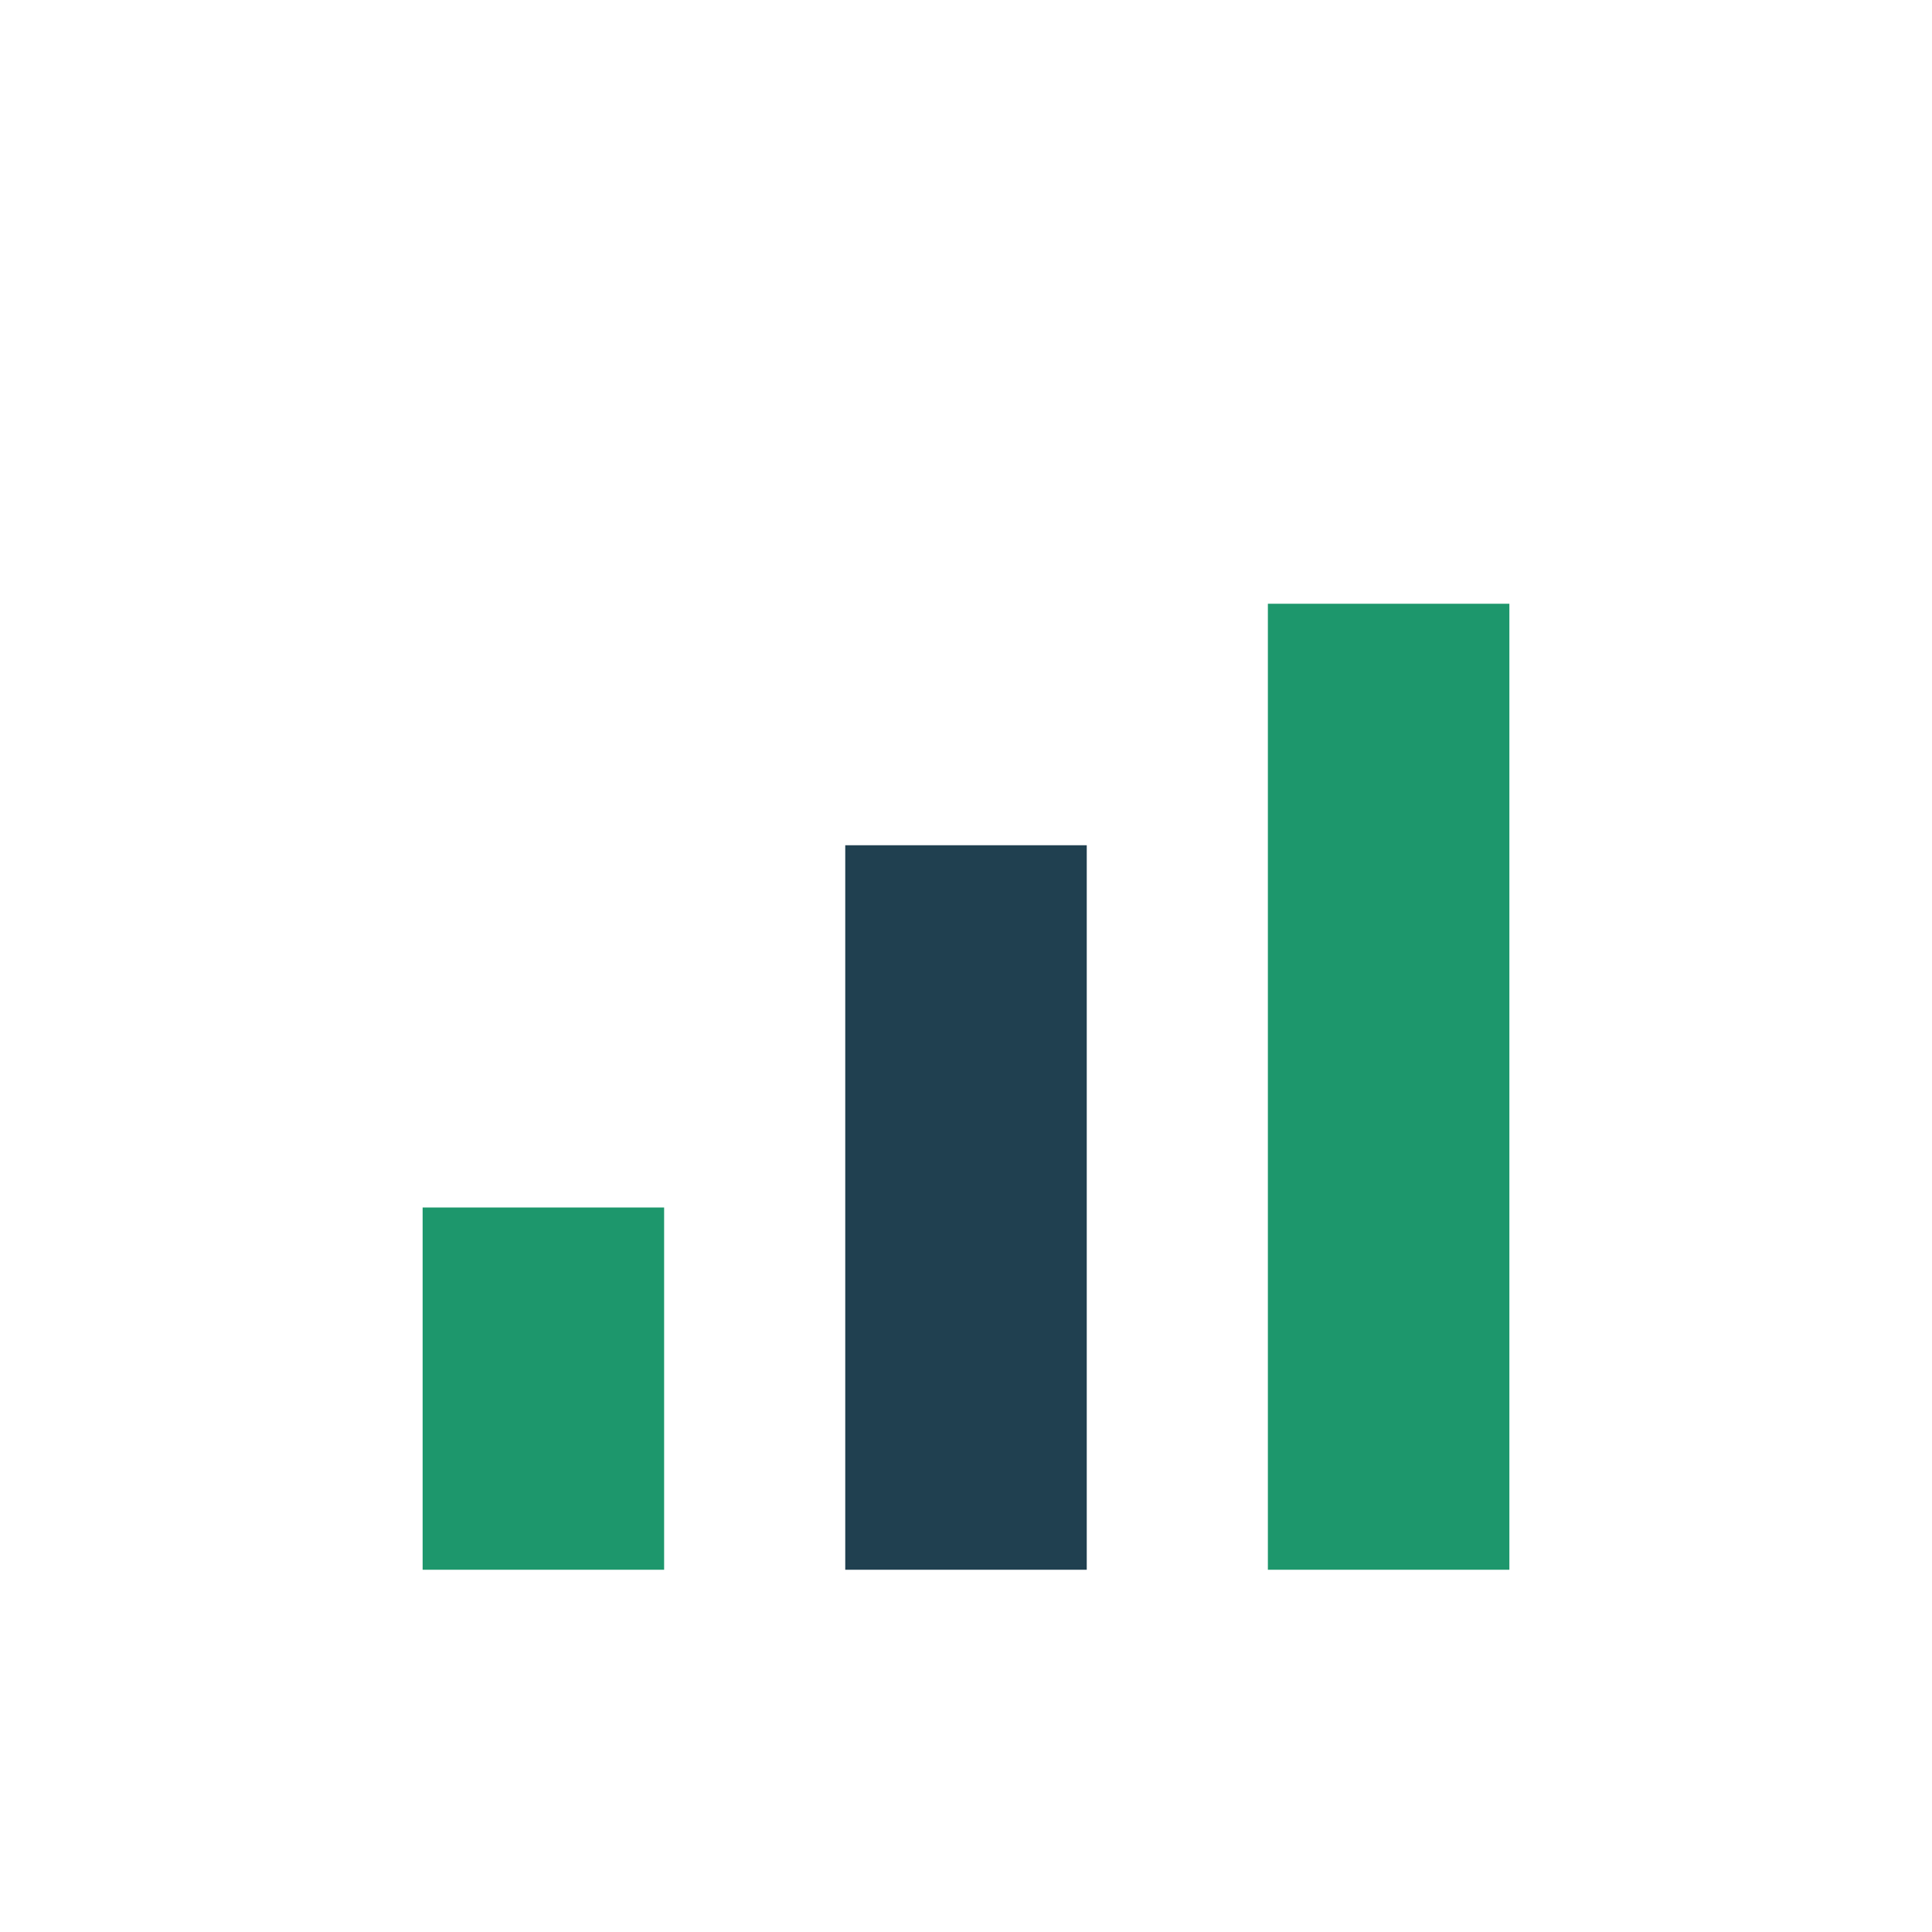
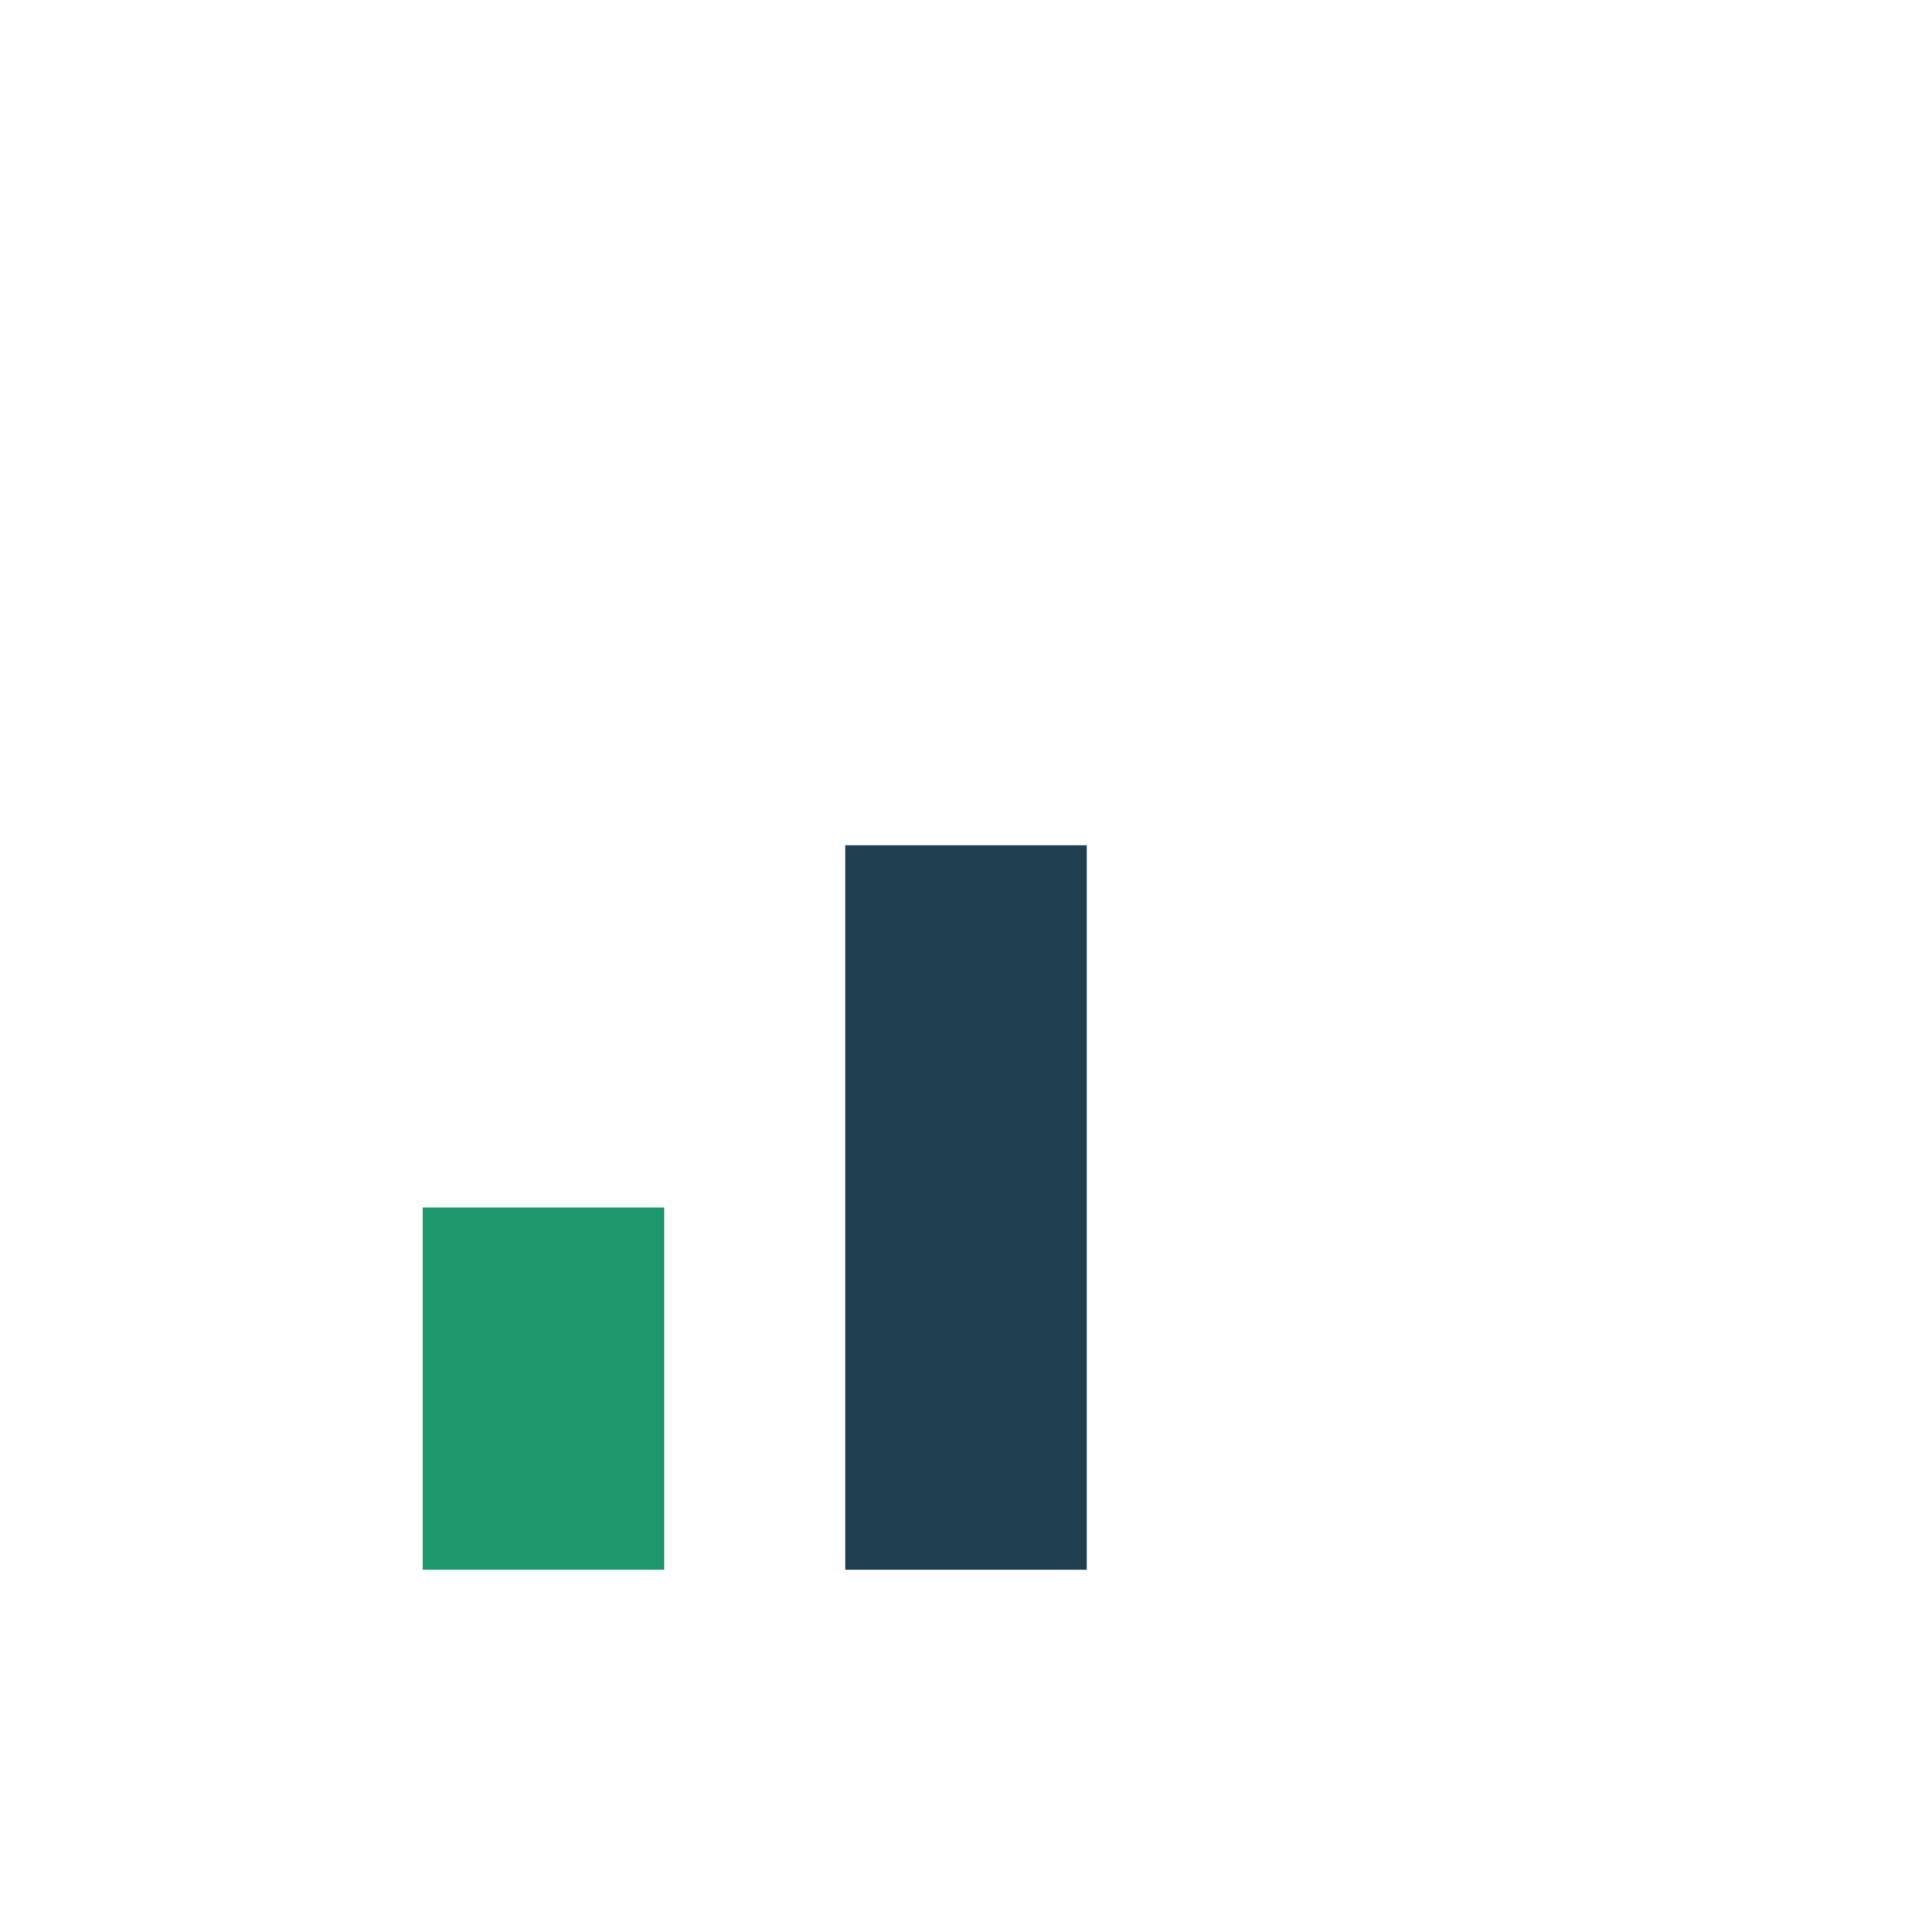
<svg xmlns="http://www.w3.org/2000/svg" width="32" height="32" viewBox="0 0 32 32">
  <rect x="7" y="20" width="4" height="6" fill="#1D976C" />
  <rect x="14" y="14" width="4" height="12" fill="#204050" />
-   <rect x="21" y="10" width="4" height="16" fill="#1D976C" />
</svg>